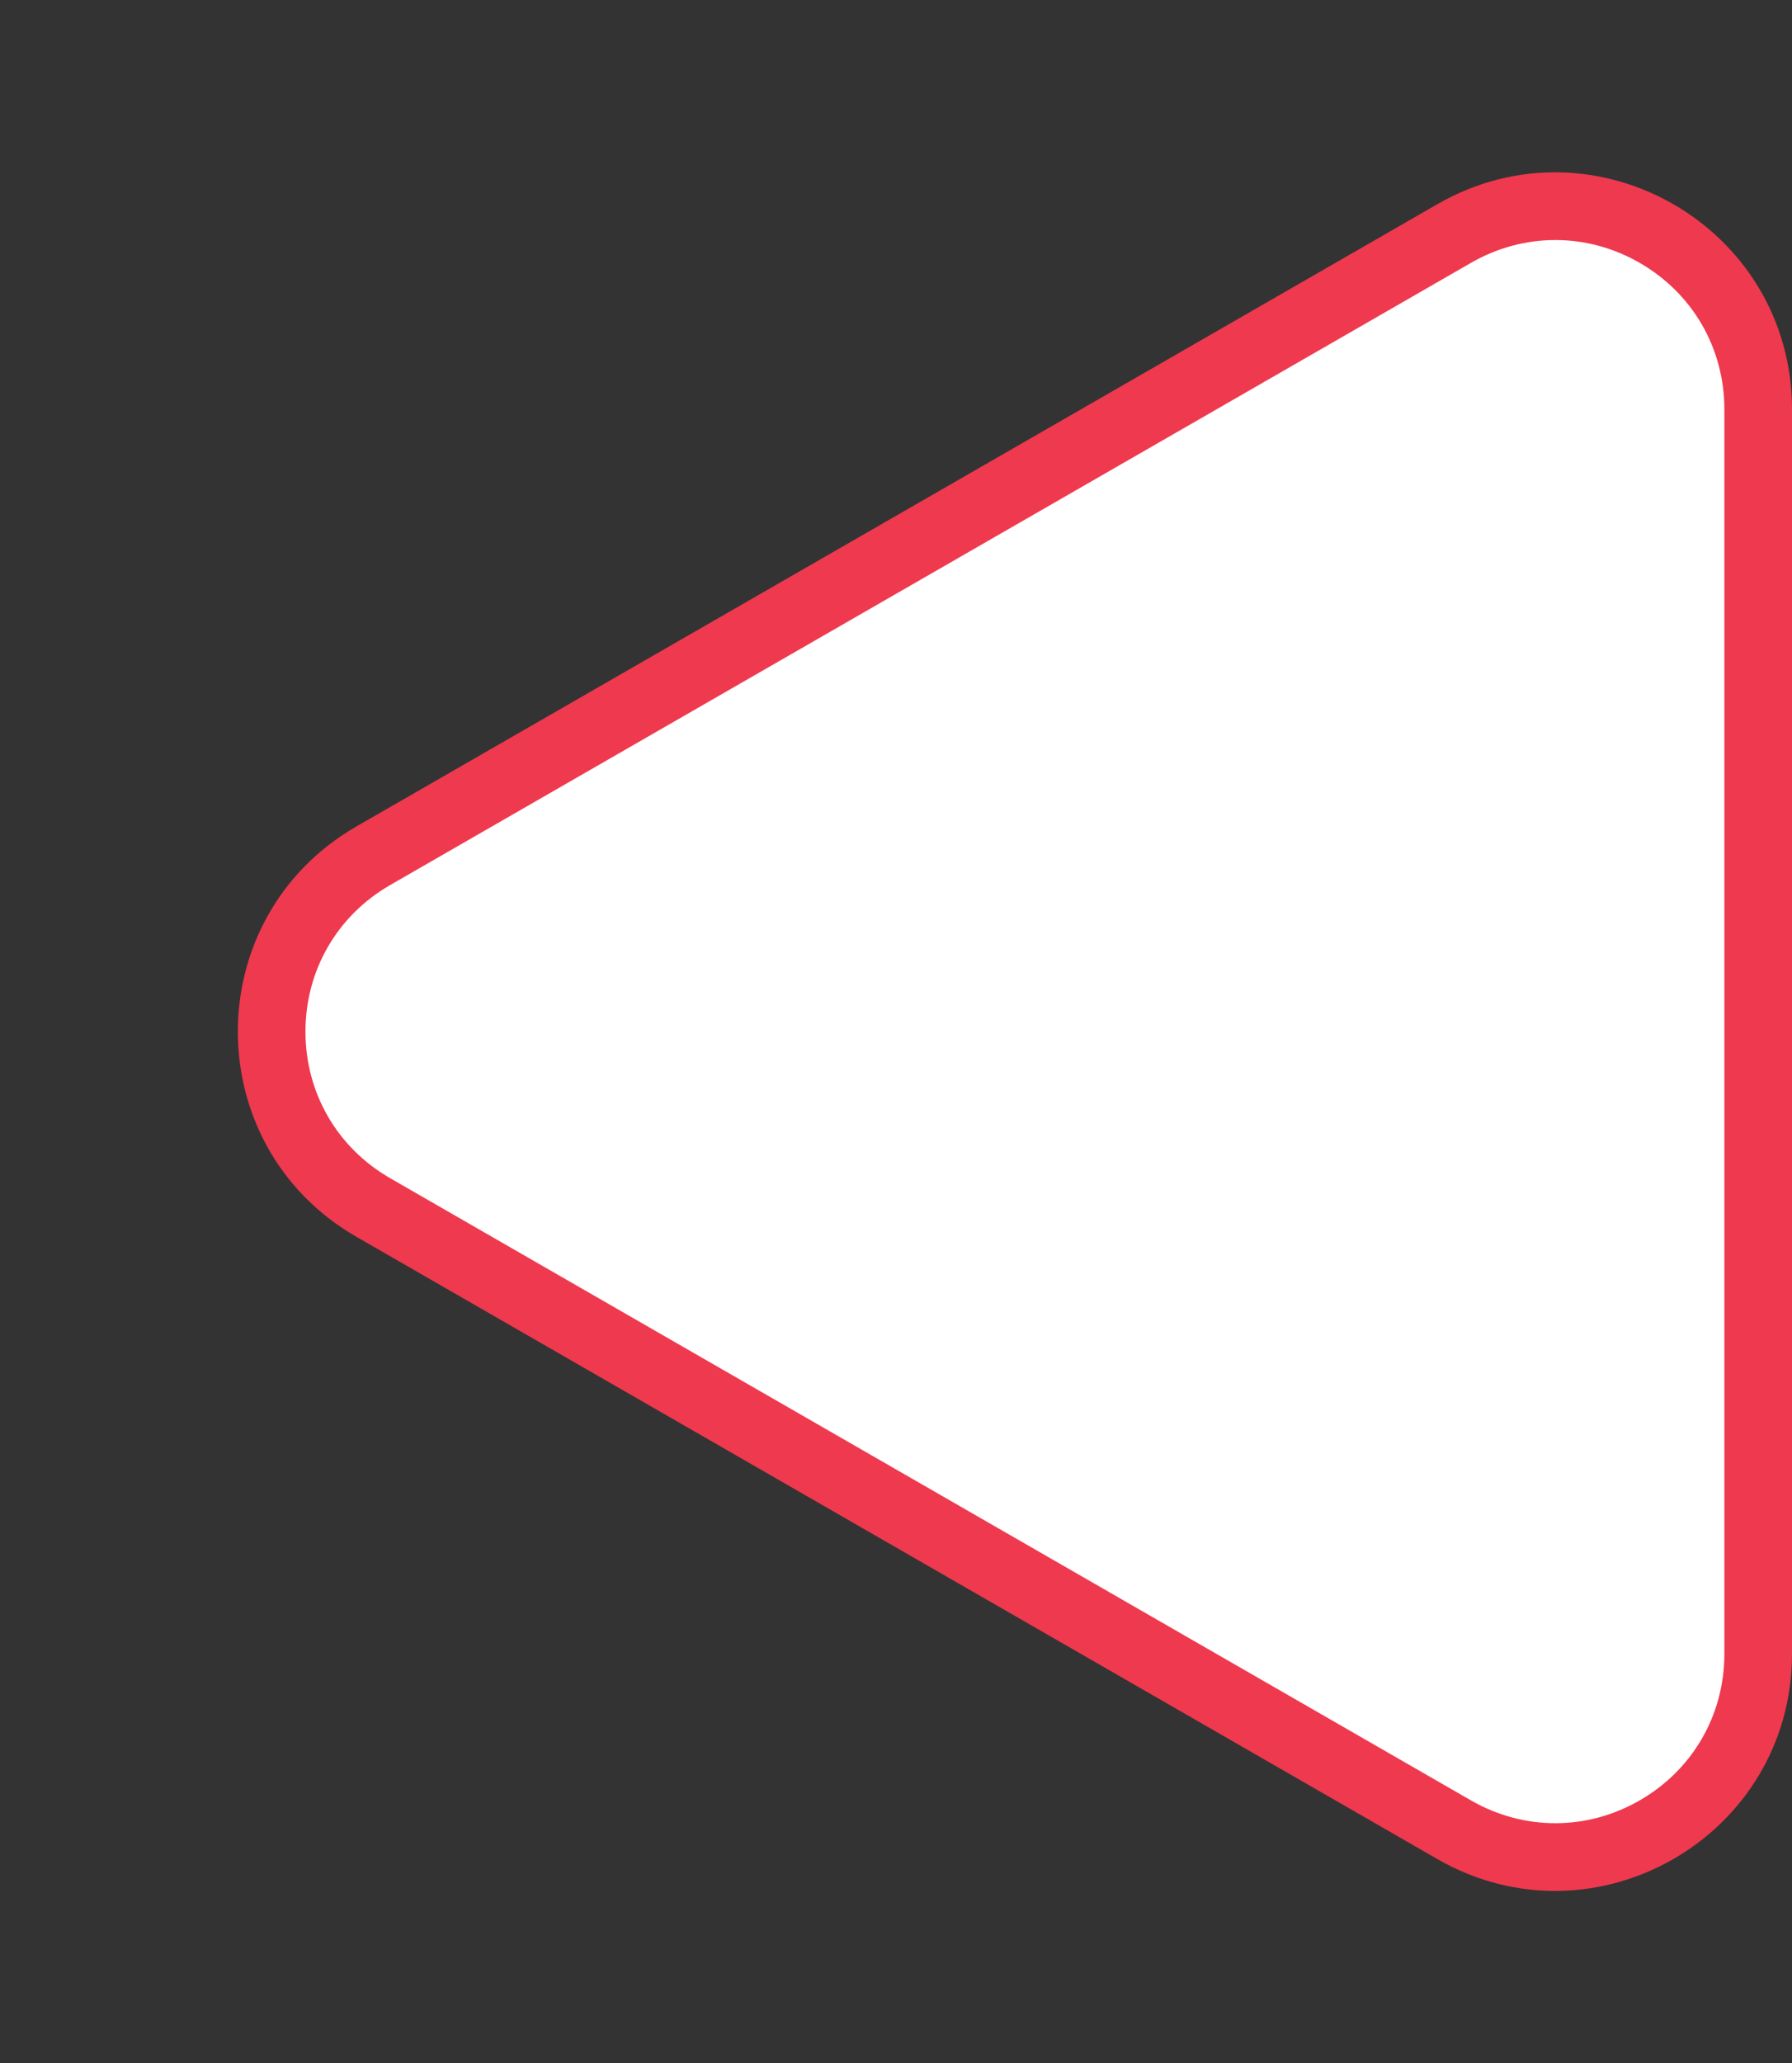
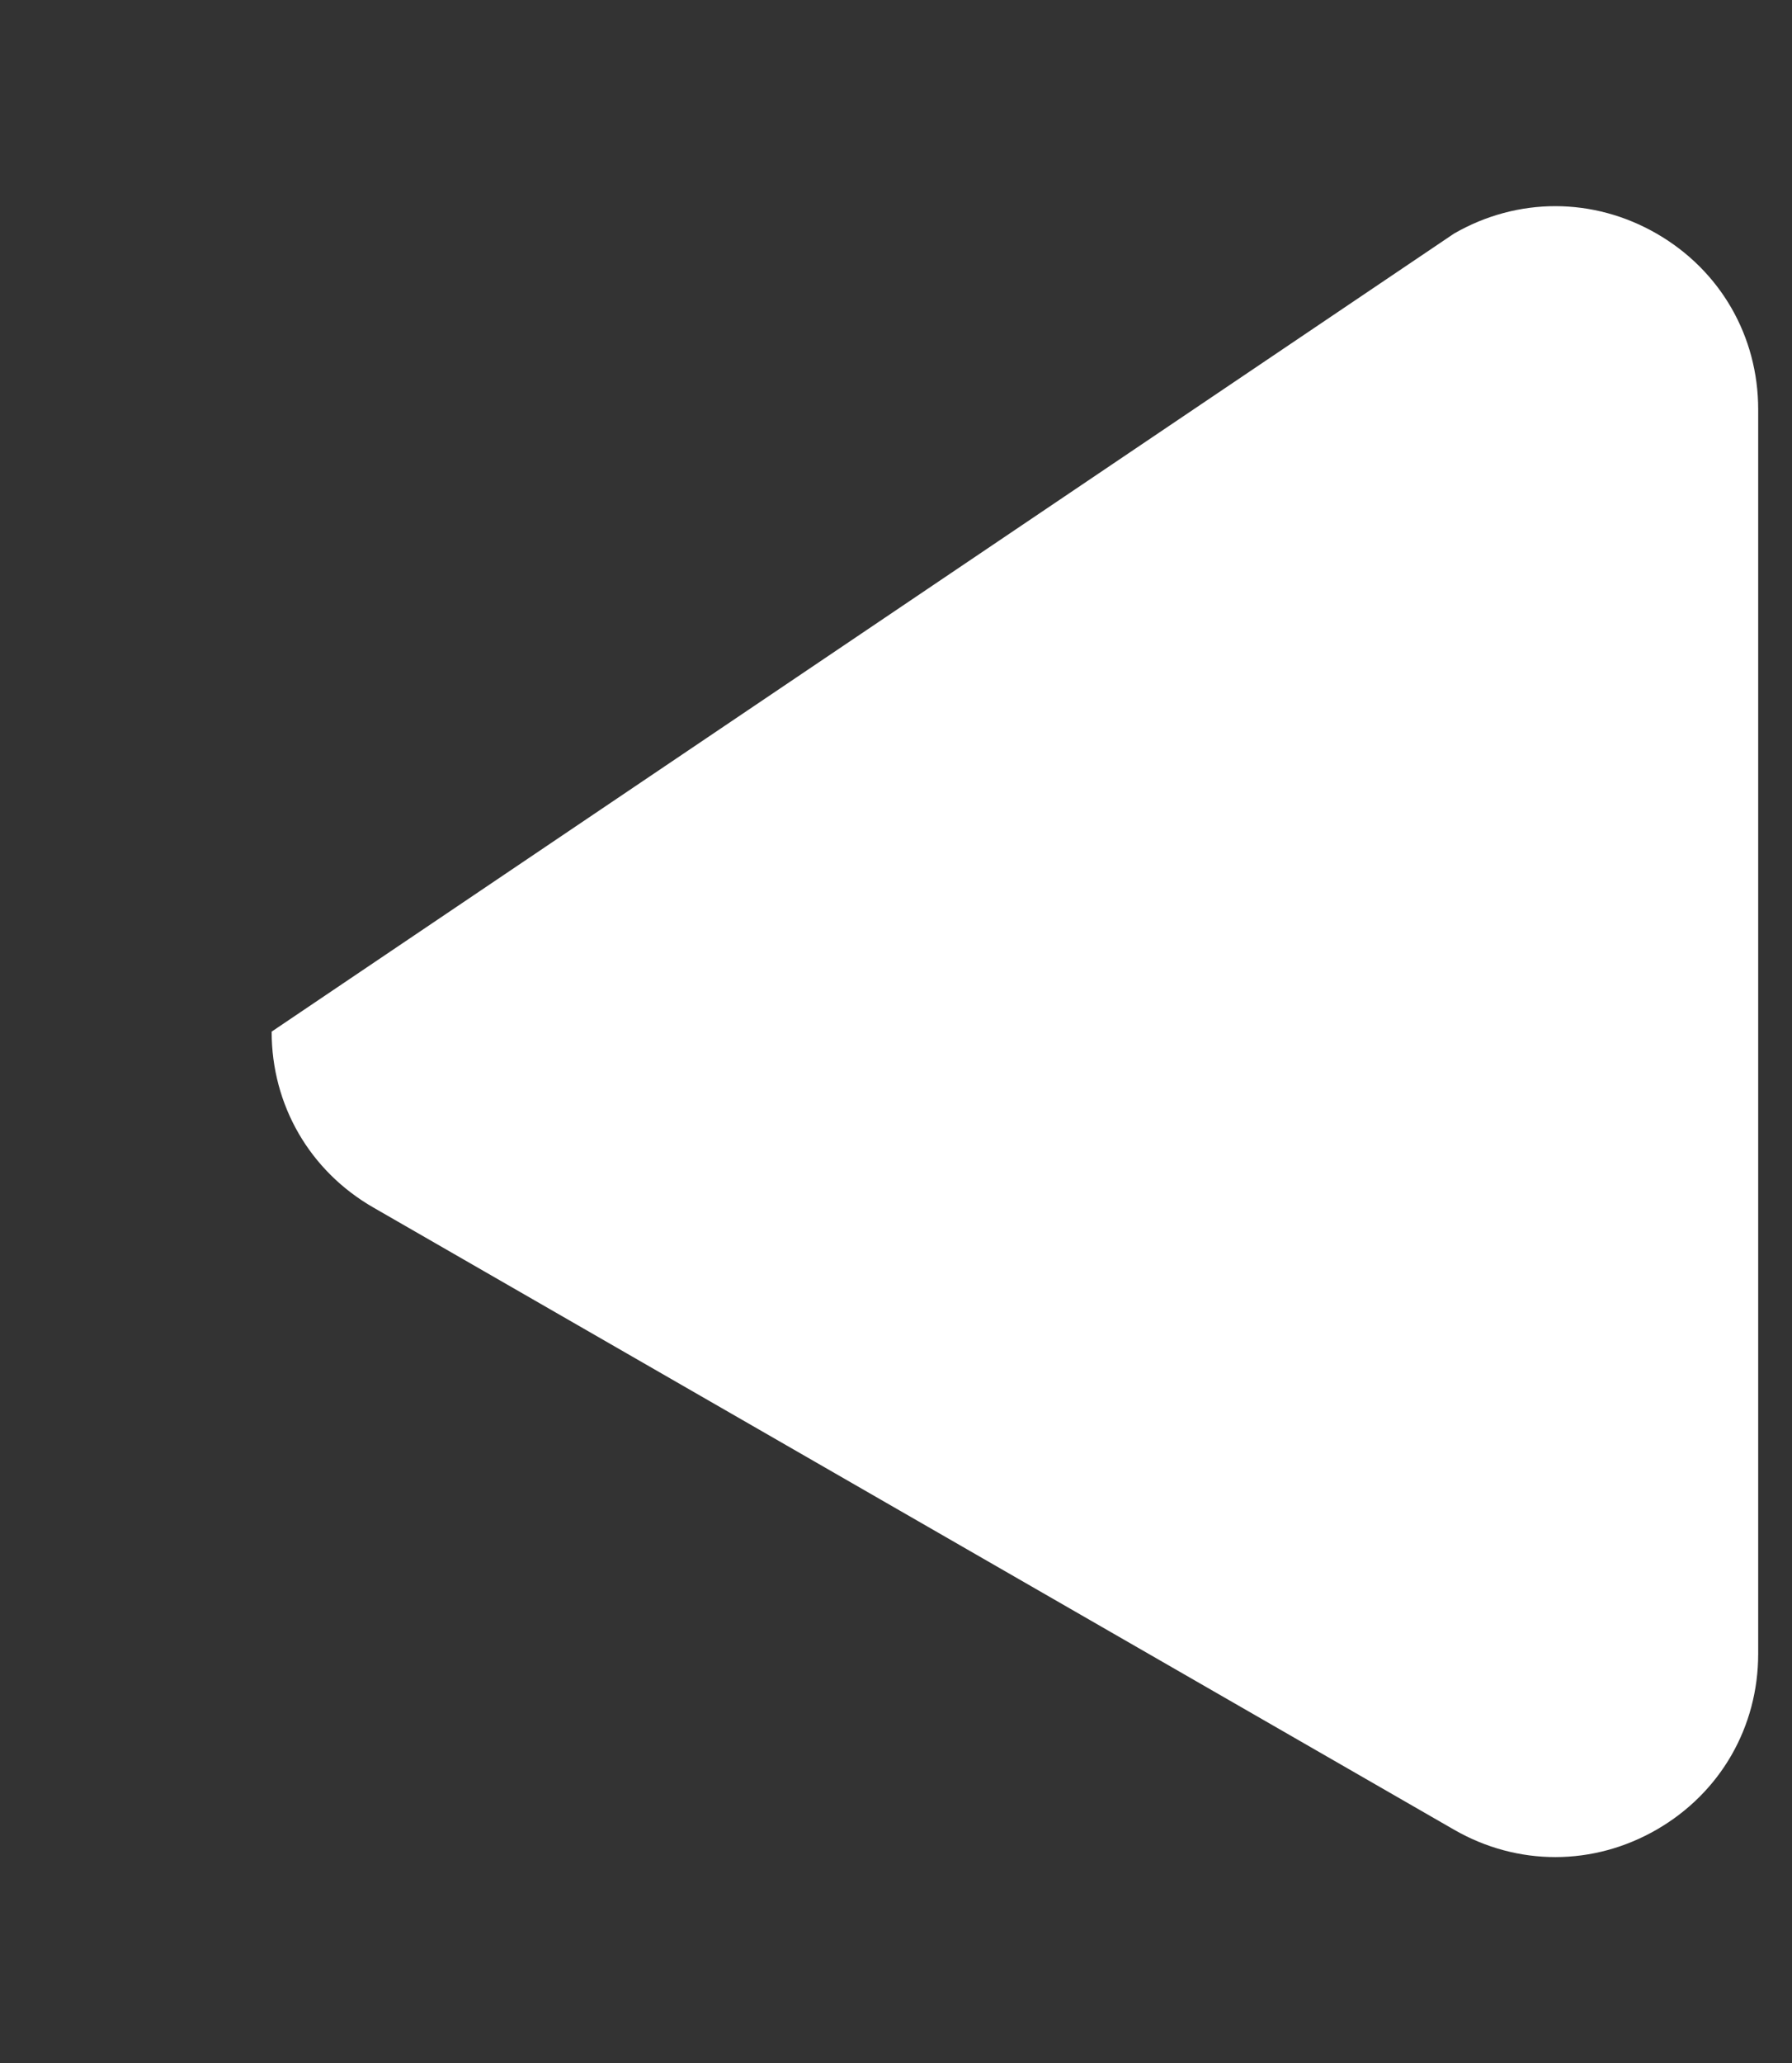
<svg xmlns="http://www.w3.org/2000/svg" width="53" height="61" viewBox="0 0 53 61">
  <rect x="0" y="0" width="53" height="61" fill="#333333" stroke="none" />
  <g id="Polygon_13" data-name="Polygon 13" transform="translate(0 61) rotate(-90)" fill="#fff">
-     <path d="M 48.895 52 L 12.105 52 C 9.937 52 7.996 50.88 6.911 49.004 C 5.826 47.127 5.823 44.886 6.904 43.007 L 25.3 11.042 C 26.383 9.159 28.327 8.034 30.5 8.034 C 32.673 8.034 34.617 9.159 35.7 11.042 L 54.096 43.007 C 55.177 44.886 55.174 47.127 54.089 49.004 C 53.004 50.88 51.063 52 48.895 52 Z" stroke="none" />
-     <path d="M 30.5 9.034 C 28.689 9.034 27.069 9.971 26.166 11.54 L 7.771 43.506 C 6.87 45.072 6.872 46.94 7.776 48.503 C 8.68 50.067 10.299 51 12.105 51 L 48.895 51 C 50.701 51 52.32 50.067 53.224 48.503 C 54.128 46.94 54.13 45.072 53.229 43.506 L 34.834 11.54 C 33.931 9.971 32.311 9.034 30.5 9.034 M 30.5 7.034 C 32.861 7.034 35.221 8.204 36.567 10.543 L 54.962 42.509 C 57.648 47.175 54.28 53 48.895 53 L 12.105 53 C 6.72 53 3.352 47.175 6.038 42.509 L 24.433 10.543 C 25.779 8.204 28.139 7.034 30.5 7.034 Z" stroke="none" fill="#ef394e" />
+     <path d="M 48.895 52 L 12.105 52 C 9.937 52 7.996 50.88 6.911 49.004 C 5.826 47.127 5.823 44.886 6.904 43.007 L 25.3 11.042 C 26.383 9.159 28.327 8.034 30.5 8.034 L 54.096 43.007 C 55.177 44.886 55.174 47.127 54.089 49.004 C 53.004 50.88 51.063 52 48.895 52 Z" stroke="none" />
  </g>
</svg>